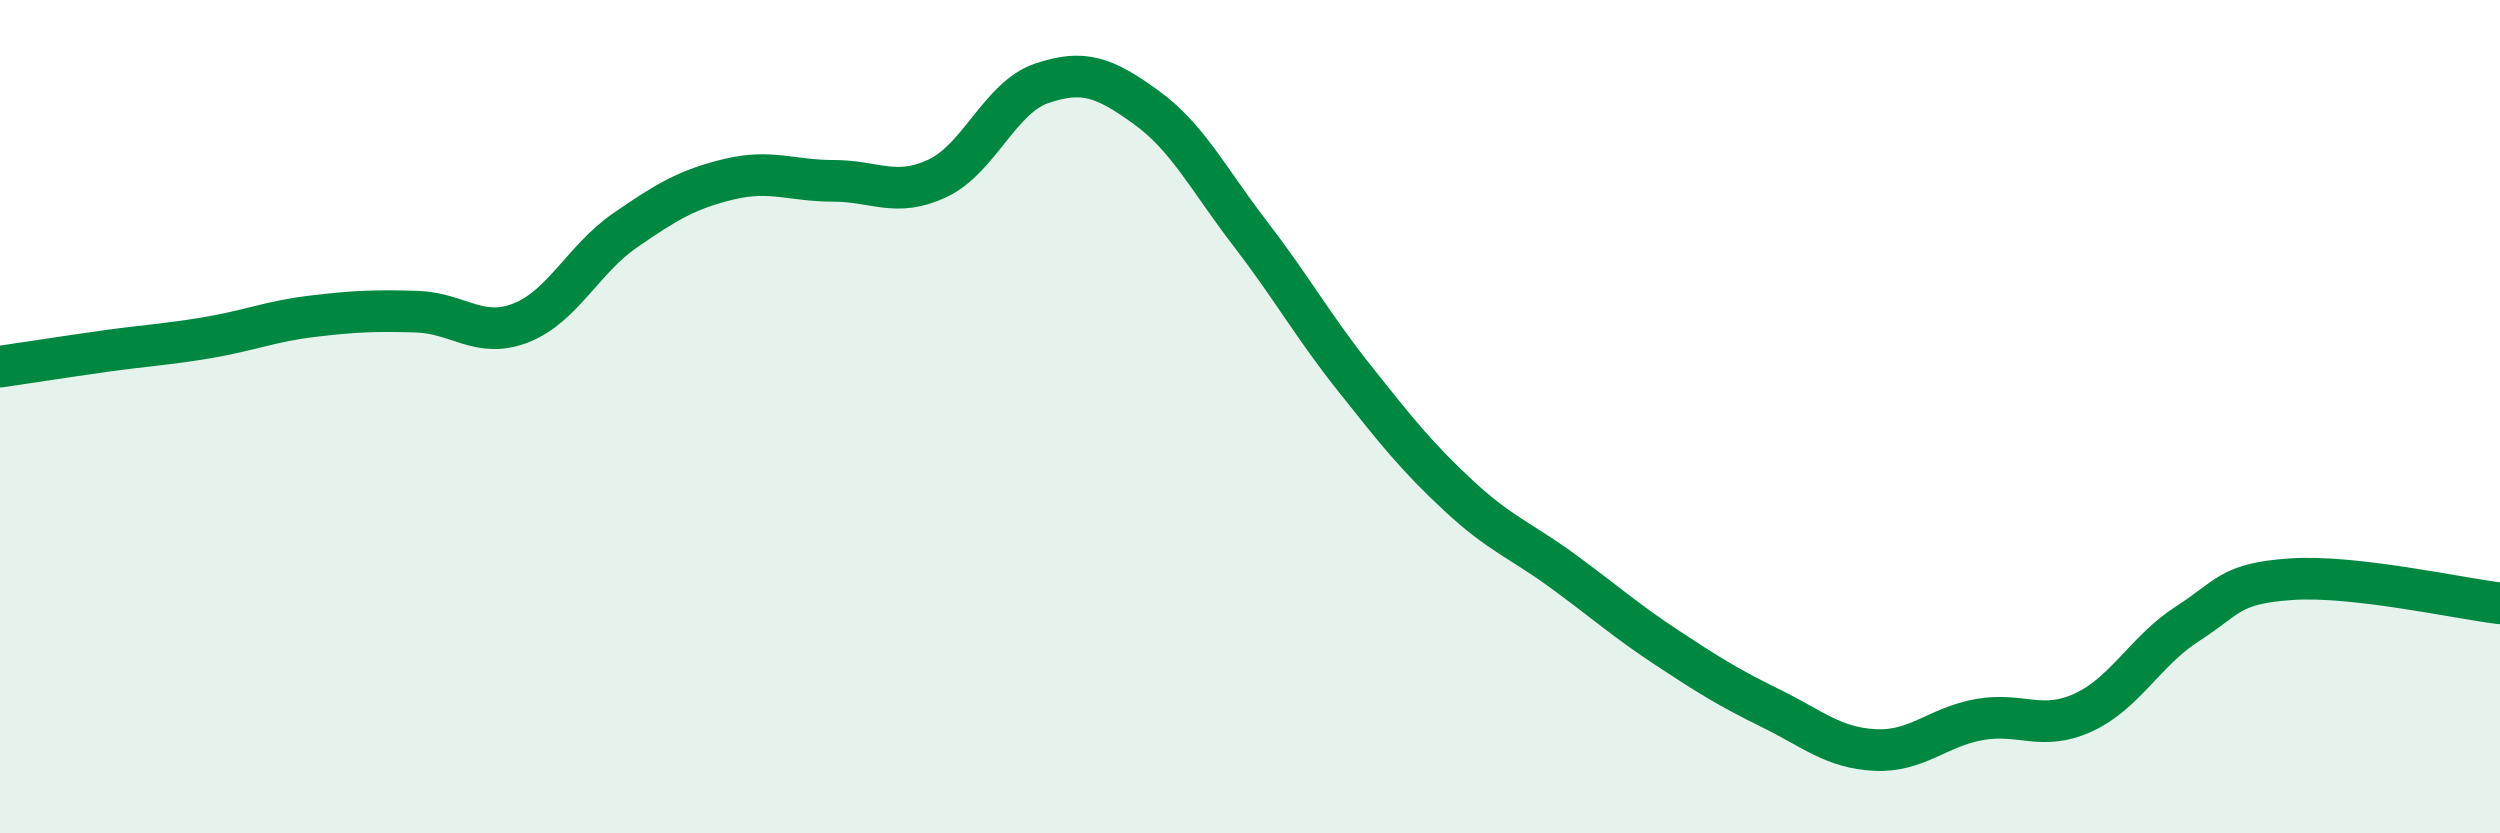
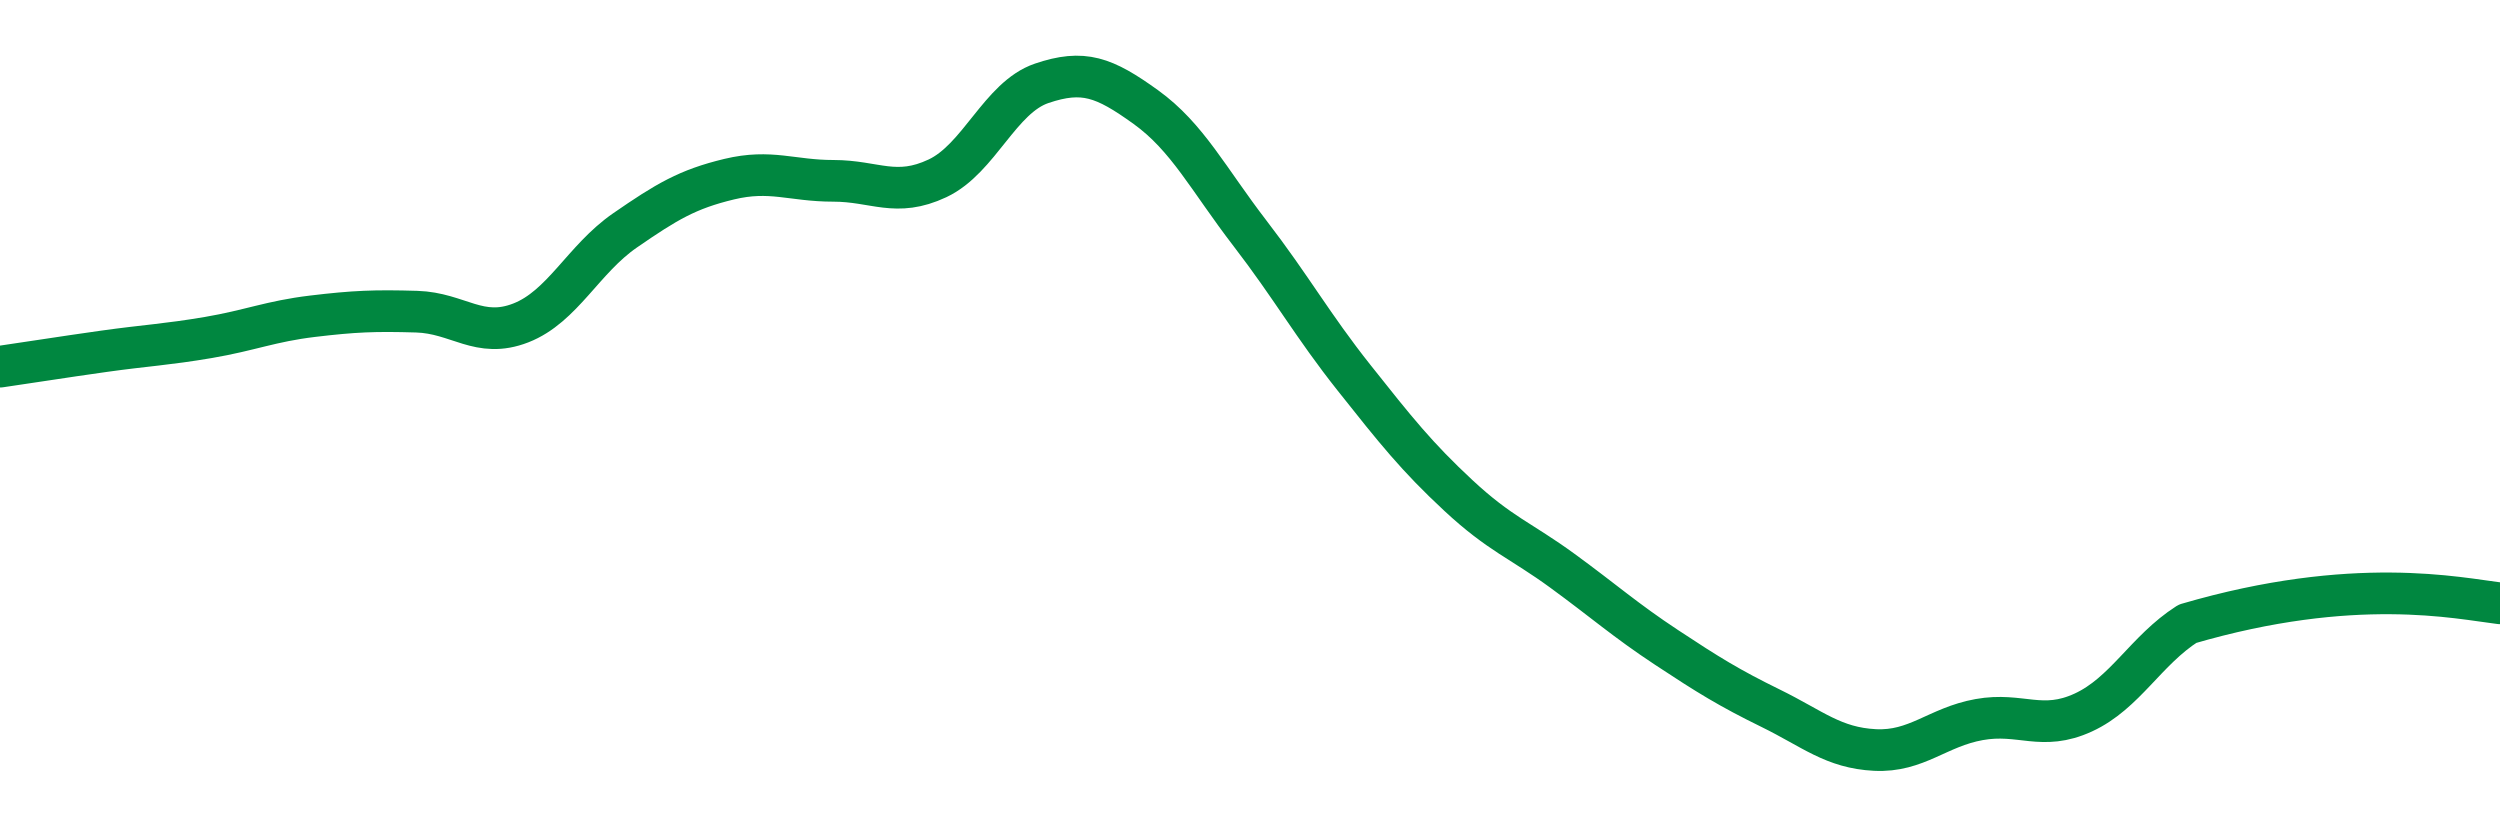
<svg xmlns="http://www.w3.org/2000/svg" width="60" height="20" viewBox="0 0 60 20">
-   <path d="M 0,8.8 C 0.5,8.73 1.5,8.57 2.5,8.43 C 3.5,8.29 4,8.27 5,8.1 C 6,7.93 6.5,7.71 7.5,7.59 C 8.5,7.47 9,7.45 10,7.48 C 11,7.51 11.5,8.14 12.5,7.75 C 13.5,7.36 14,6.22 15,5.53 C 16,4.84 16.5,4.54 17.5,4.3 C 18.5,4.06 19,4.34 20,4.34 C 21,4.34 21.5,4.75 22.5,4.28 C 23.5,3.81 24,2.34 25,2 C 26,1.66 26.5,1.85 27.5,2.57 C 28.5,3.29 29,4.3 30,5.6 C 31,6.9 31.5,7.81 32.5,9.07 C 33.5,10.33 34,10.96 35,11.89 C 36,12.82 36.5,12.97 37.5,13.7 C 38.5,14.43 39,14.88 40,15.54 C 41,16.2 41.5,16.51 42.5,17 C 43.5,17.49 44,17.95 45,18 C 46,18.05 46.5,17.45 47.5,17.27 C 48.5,17.09 49,17.56 50,17.1 C 51,16.64 51.5,15.61 52.5,14.97 C 53.5,14.33 53.5,14 55,13.9 C 56.5,13.8 59,14.36 60,14.48L60 20L0 20Z" fill="#008740" opacity="0.1" stroke-linecap="round" stroke-linejoin="round" />
-   <path d="M 0,8.8 C 0.5,8.73 1.5,8.57 2.5,8.43 C 3.5,8.29 4,8.27 5,8.1 C 6,7.93 6.5,7.71 7.5,7.59 C 8.5,7.47 9,7.45 10,7.48 C 11,7.51 11.5,8.14 12.5,7.75 C 13.5,7.36 14,6.22 15,5.53 C 16,4.84 16.5,4.54 17.5,4.3 C 18.5,4.06 19,4.34 20,4.34 C 21,4.34 21.5,4.75 22.5,4.28 C 23.5,3.81 24,2.34 25,2 C 26,1.66 26.5,1.85 27.5,2.57 C 28.5,3.29 29,4.3 30,5.6 C 31,6.9 31.5,7.81 32.5,9.07 C 33.5,10.33 34,10.96 35,11.89 C 36,12.82 36.5,12.97 37.5,13.7 C 38.5,14.43 39,14.88 40,15.54 C 41,16.2 41.5,16.51 42.5,17 C 43.5,17.49 44,17.95 45,18 C 46,18.05 46.5,17.45 47.5,17.27 C 48.5,17.09 49,17.56 50,17.1 C 51,16.64 51.5,15.61 52.5,14.97 C 53.5,14.33 53.5,14 55,13.9 C 56.5,13.8 59,14.36 60,14.48" stroke="#008740" stroke-width="1" fill="none" stroke-linecap="round" stroke-linejoin="round" />
+   <path d="M 0,8.8 C 0.5,8.73 1.5,8.57 2.5,8.43 C 3.5,8.29 4,8.27 5,8.1 C 6,7.93 6.5,7.71 7.5,7.59 C 8.5,7.47 9,7.45 10,7.48 C 11,7.51 11.5,8.14 12.5,7.75 C 13.5,7.36 14,6.22 15,5.53 C 16,4.84 16.5,4.54 17.5,4.3 C 18.5,4.06 19,4.34 20,4.34 C 21,4.34 21.5,4.75 22.5,4.28 C 23.5,3.81 24,2.34 25,2 C 26,1.66 26.5,1.85 27.5,2.57 C 28.5,3.29 29,4.3 30,5.6 C 31,6.9 31.5,7.81 32.5,9.07 C 33.5,10.33 34,10.96 35,11.89 C 36,12.82 36.5,12.97 37.5,13.7 C 38.5,14.43 39,14.88 40,15.54 C 41,16.2 41.5,16.51 42.5,17 C 43.5,17.49 44,17.95 45,18 C 46,18.05 46.5,17.45 47.5,17.27 C 48.5,17.09 49,17.56 50,17.1 C 51,16.64 51.5,15.61 52.5,14.97 C 56.5,13.8 59,14.36 60,14.48" stroke="#008740" stroke-width="1" fill="none" stroke-linecap="round" stroke-linejoin="round" />
</svg>